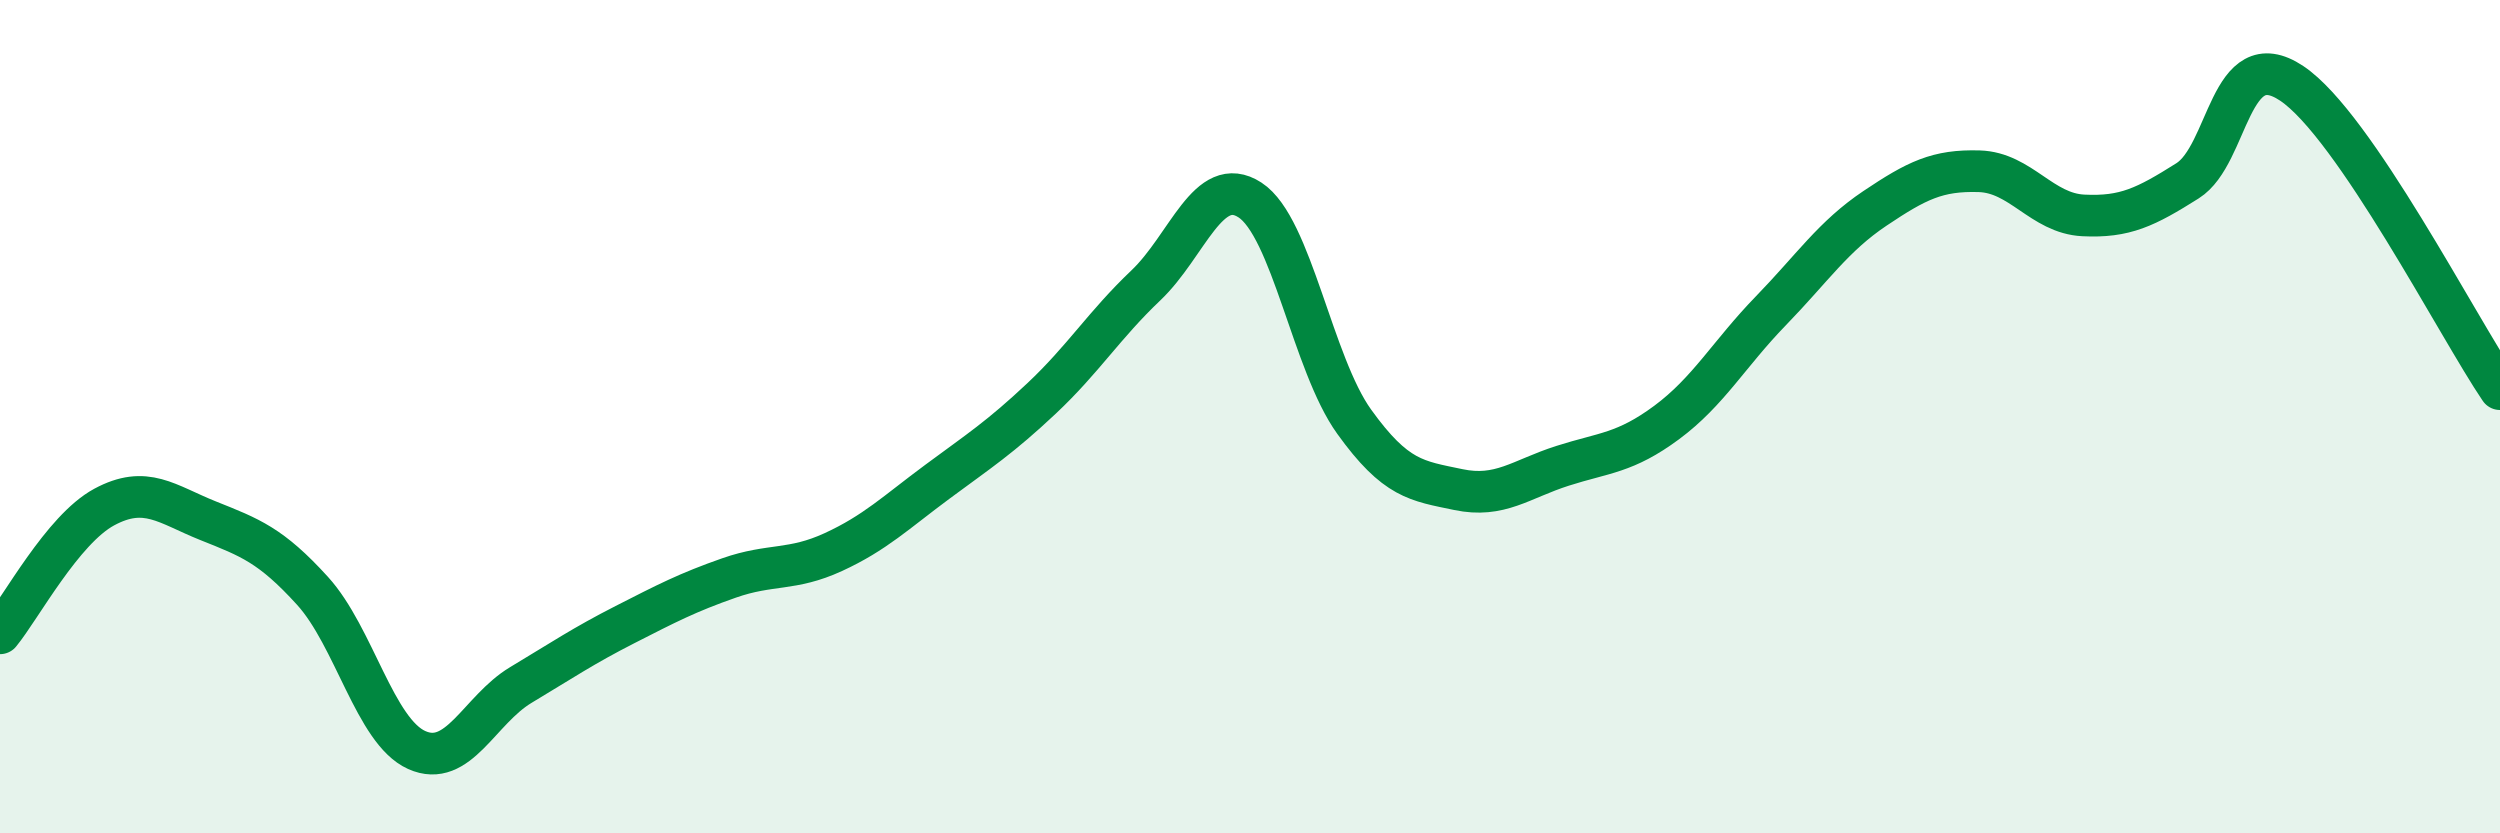
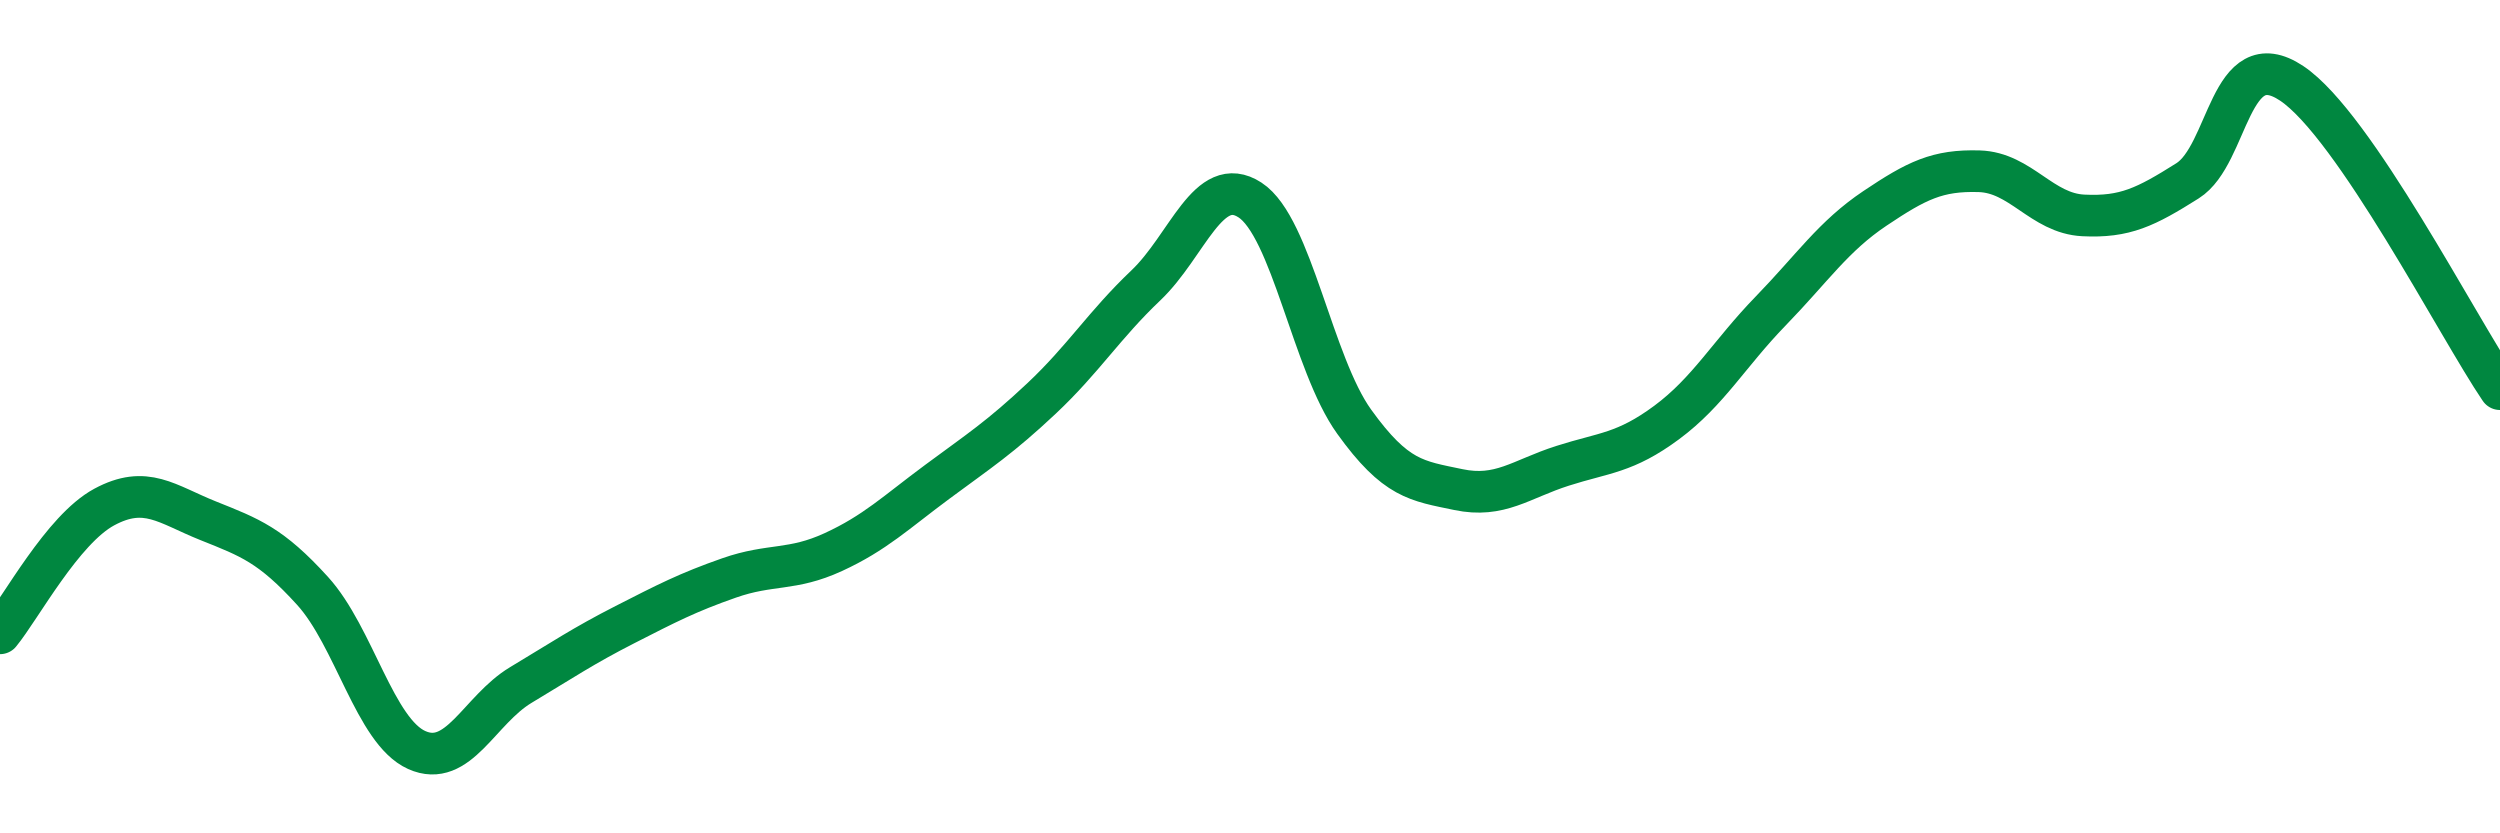
<svg xmlns="http://www.w3.org/2000/svg" width="60" height="20" viewBox="0 0 60 20">
-   <path d="M 0,15.2 C 0.5,14.59 1.5,12.71 2.5,12.17 C 3.5,11.63 4,12.1 5,12.5 C 6,12.9 6.5,13.08 7.5,14.18 C 8.5,15.28 9,17.55 10,18 C 11,18.45 11.5,17.04 12.5,16.44 C 13.5,15.84 14,15.5 15,14.99 C 16,14.48 16.5,14.22 17.5,13.87 C 18.5,13.52 19,13.71 20,13.25 C 21,12.79 21.5,12.3 22.5,11.56 C 23.5,10.82 24,10.5 25,9.56 C 26,8.62 26.5,7.8 27.5,6.85 C 28.5,5.9 29,4.15 30,4.8 C 31,5.45 31.5,8.73 32.5,10.12 C 33.5,11.51 34,11.54 35,11.75 C 36,11.96 36.5,11.5 37.5,11.18 C 38.5,10.86 39,10.88 40,10.14 C 41,9.4 41.5,8.49 42.5,7.46 C 43.5,6.43 44,5.67 45,5 C 46,4.33 46.5,4.08 47.5,4.11 C 48.5,4.14 49,5.12 50,5.17 C 51,5.22 51.5,4.97 52.5,4.34 C 53.5,3.71 53.5,1 55,2 C 56.5,3 59,7.87 60,9.34L60 20L0 20Z" fill="#008740" opacity="0.1" stroke-linecap="round" stroke-linejoin="round" />
  <path d="M 0,15.2 C 0.5,14.59 1.5,12.71 2.5,12.17 C 3.5,11.63 4,12.1 5,12.5 C 6,12.9 6.5,13.08 7.5,14.18 C 8.5,15.28 9,17.55 10,18 C 11,18.45 11.5,17.04 12.5,16.44 C 13.5,15.84 14,15.5 15,14.99 C 16,14.48 16.5,14.22 17.5,13.87 C 18.5,13.52 19,13.71 20,13.25 C 21,12.79 21.5,12.3 22.5,11.56 C 23.5,10.82 24,10.5 25,9.56 C 26,8.62 26.5,7.8 27.5,6.85 C 28.5,5.9 29,4.15 30,4.8 C 31,5.45 31.5,8.73 32.5,10.12 C 33.5,11.51 34,11.54 35,11.75 C 36,11.96 36.5,11.5 37.5,11.18 C 38.5,10.86 39,10.88 40,10.14 C 41,9.4 41.5,8.49 42.5,7.46 C 43.5,6.43 44,5.67 45,5 C 46,4.33 46.5,4.08 47.5,4.11 C 48.5,4.14 49,5.12 50,5.17 C 51,5.22 51.5,4.97 52.5,4.34 C 53.5,3.71 53.5,1 55,2 C 56.5,3 59,7.87 60,9.34" stroke="#008740" stroke-width="1" fill="none" stroke-linecap="round" stroke-linejoin="round" />
</svg>